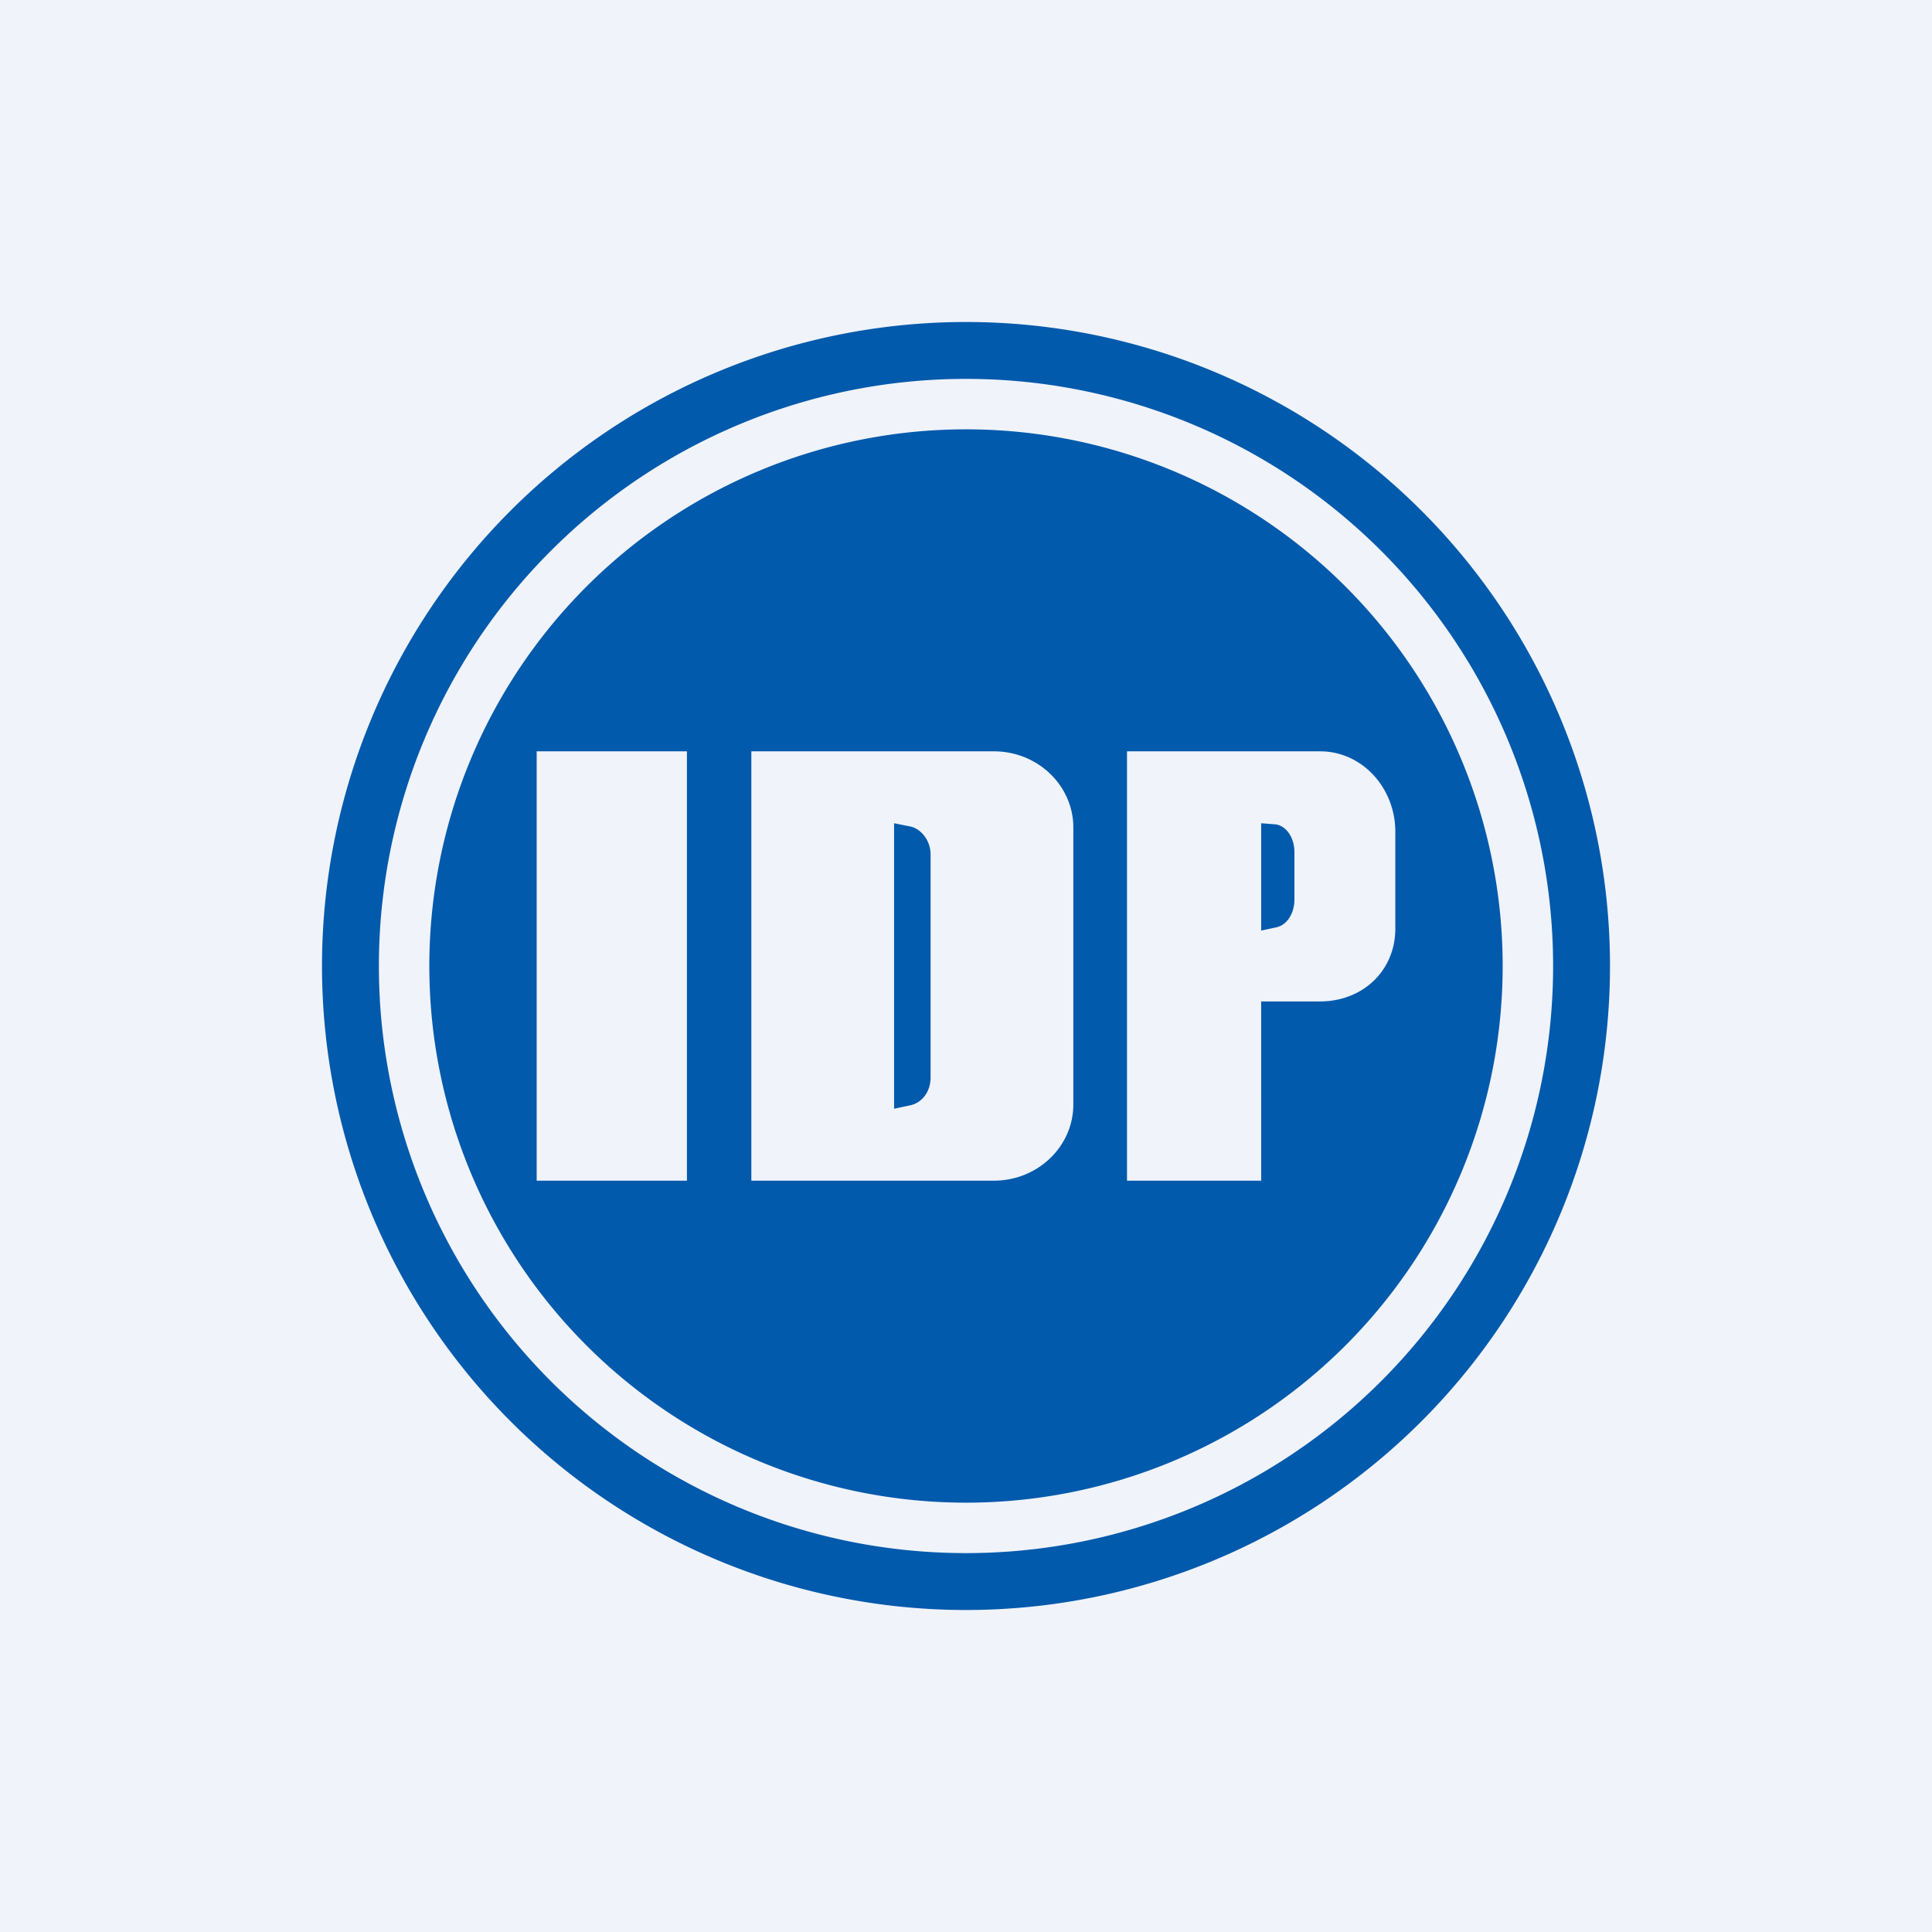
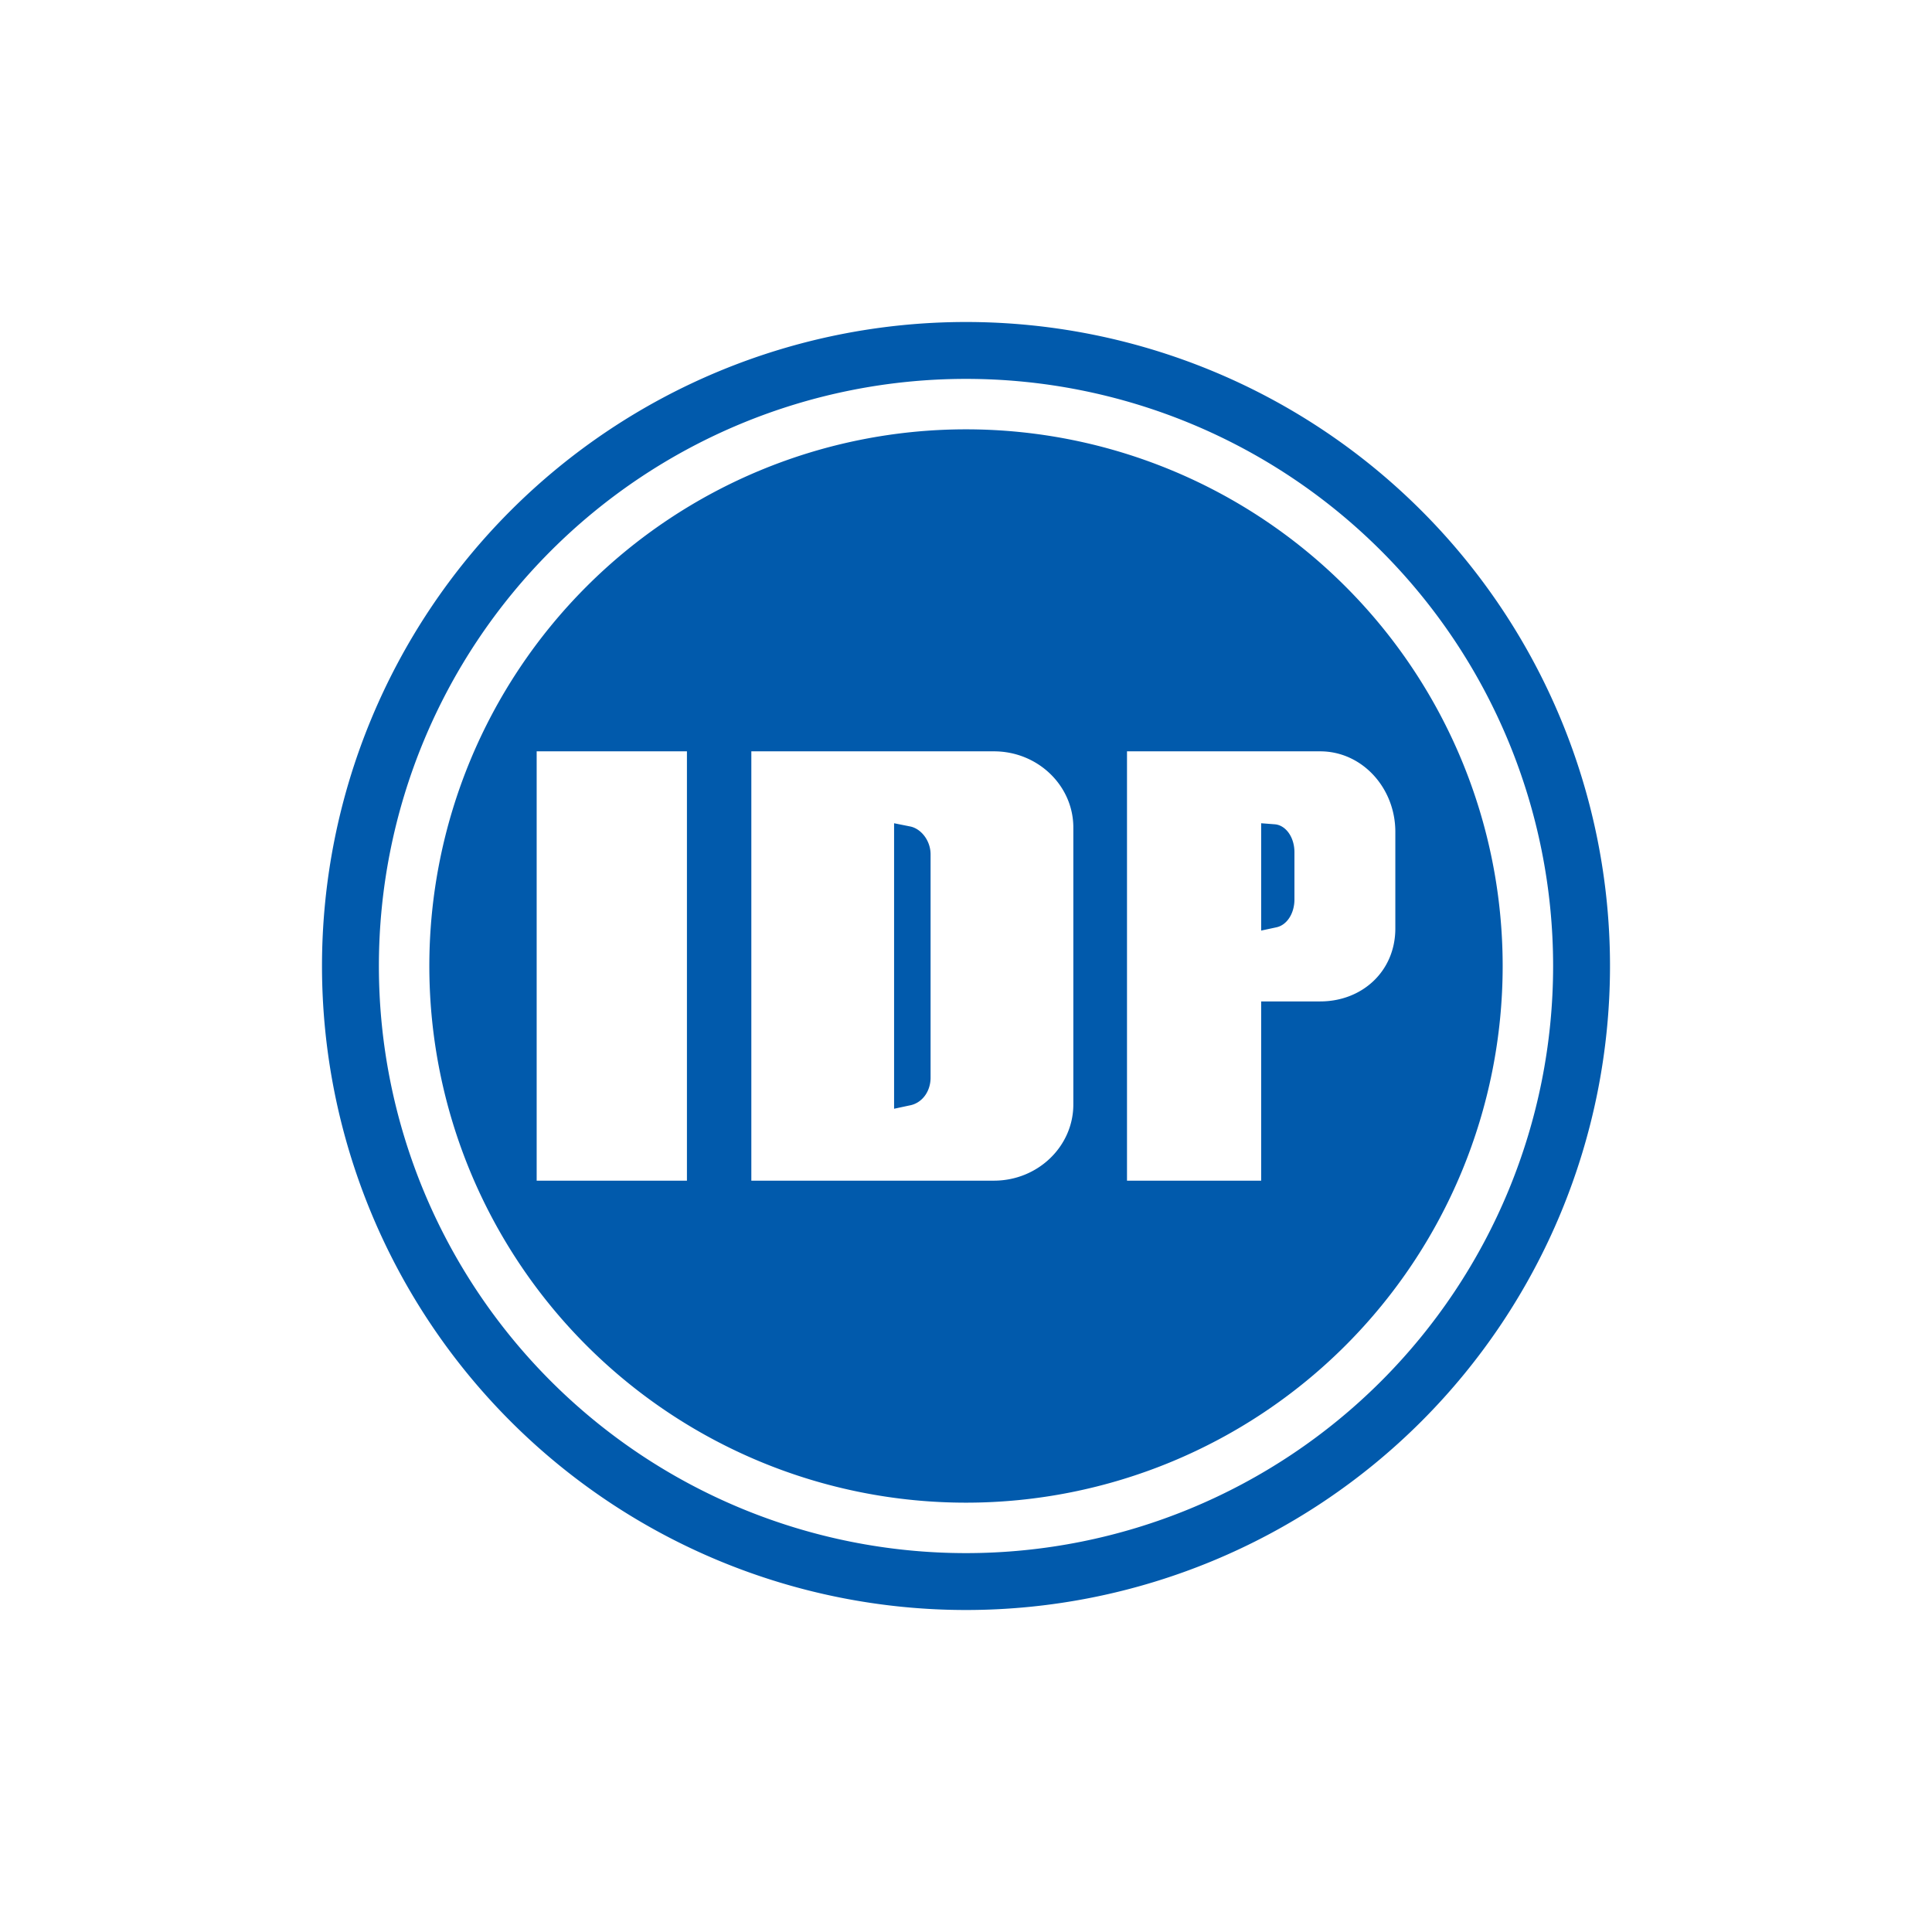
<svg xmlns="http://www.w3.org/2000/svg" width="18" height="18" viewBox="0 0 18 18">
-   <path fill="#F0F3FA" d="M0 0h18v18H0z" />
  <path fill-rule="evenodd" d="M15 9A6 6 0 1 1 3 9a6 6 0 0 1 12 0Zm-6 5.47A5.47 5.47 0 1 0 9 3.53a5.47 5.47 0 0 0 0 10.94ZM9 14A5 5 0 1 0 9 4a5 5 0 0 0 0 10ZM6.4 7H5v4h1.4V7ZM7 7h2.26c.41 0 .74.32.74.71v2.58c0 .39-.33.71-.74.71H7V7Zm1.33.67.15.03c.1.02.19.13.19.26v2.08c0 .13-.08.24-.2.26l-.14.03V7.67ZM10.5 11V7h1.8c.39 0 .7.34.7.75v.9c0 .4-.31.68-.7.68h-.55V11H10.5Zm1.38-3.32-.13-.01v1l.14-.03c.1-.02.17-.13.17-.26v-.44c0-.14-.08-.25-.18-.26Z" fill="#015AAC" />
</svg>